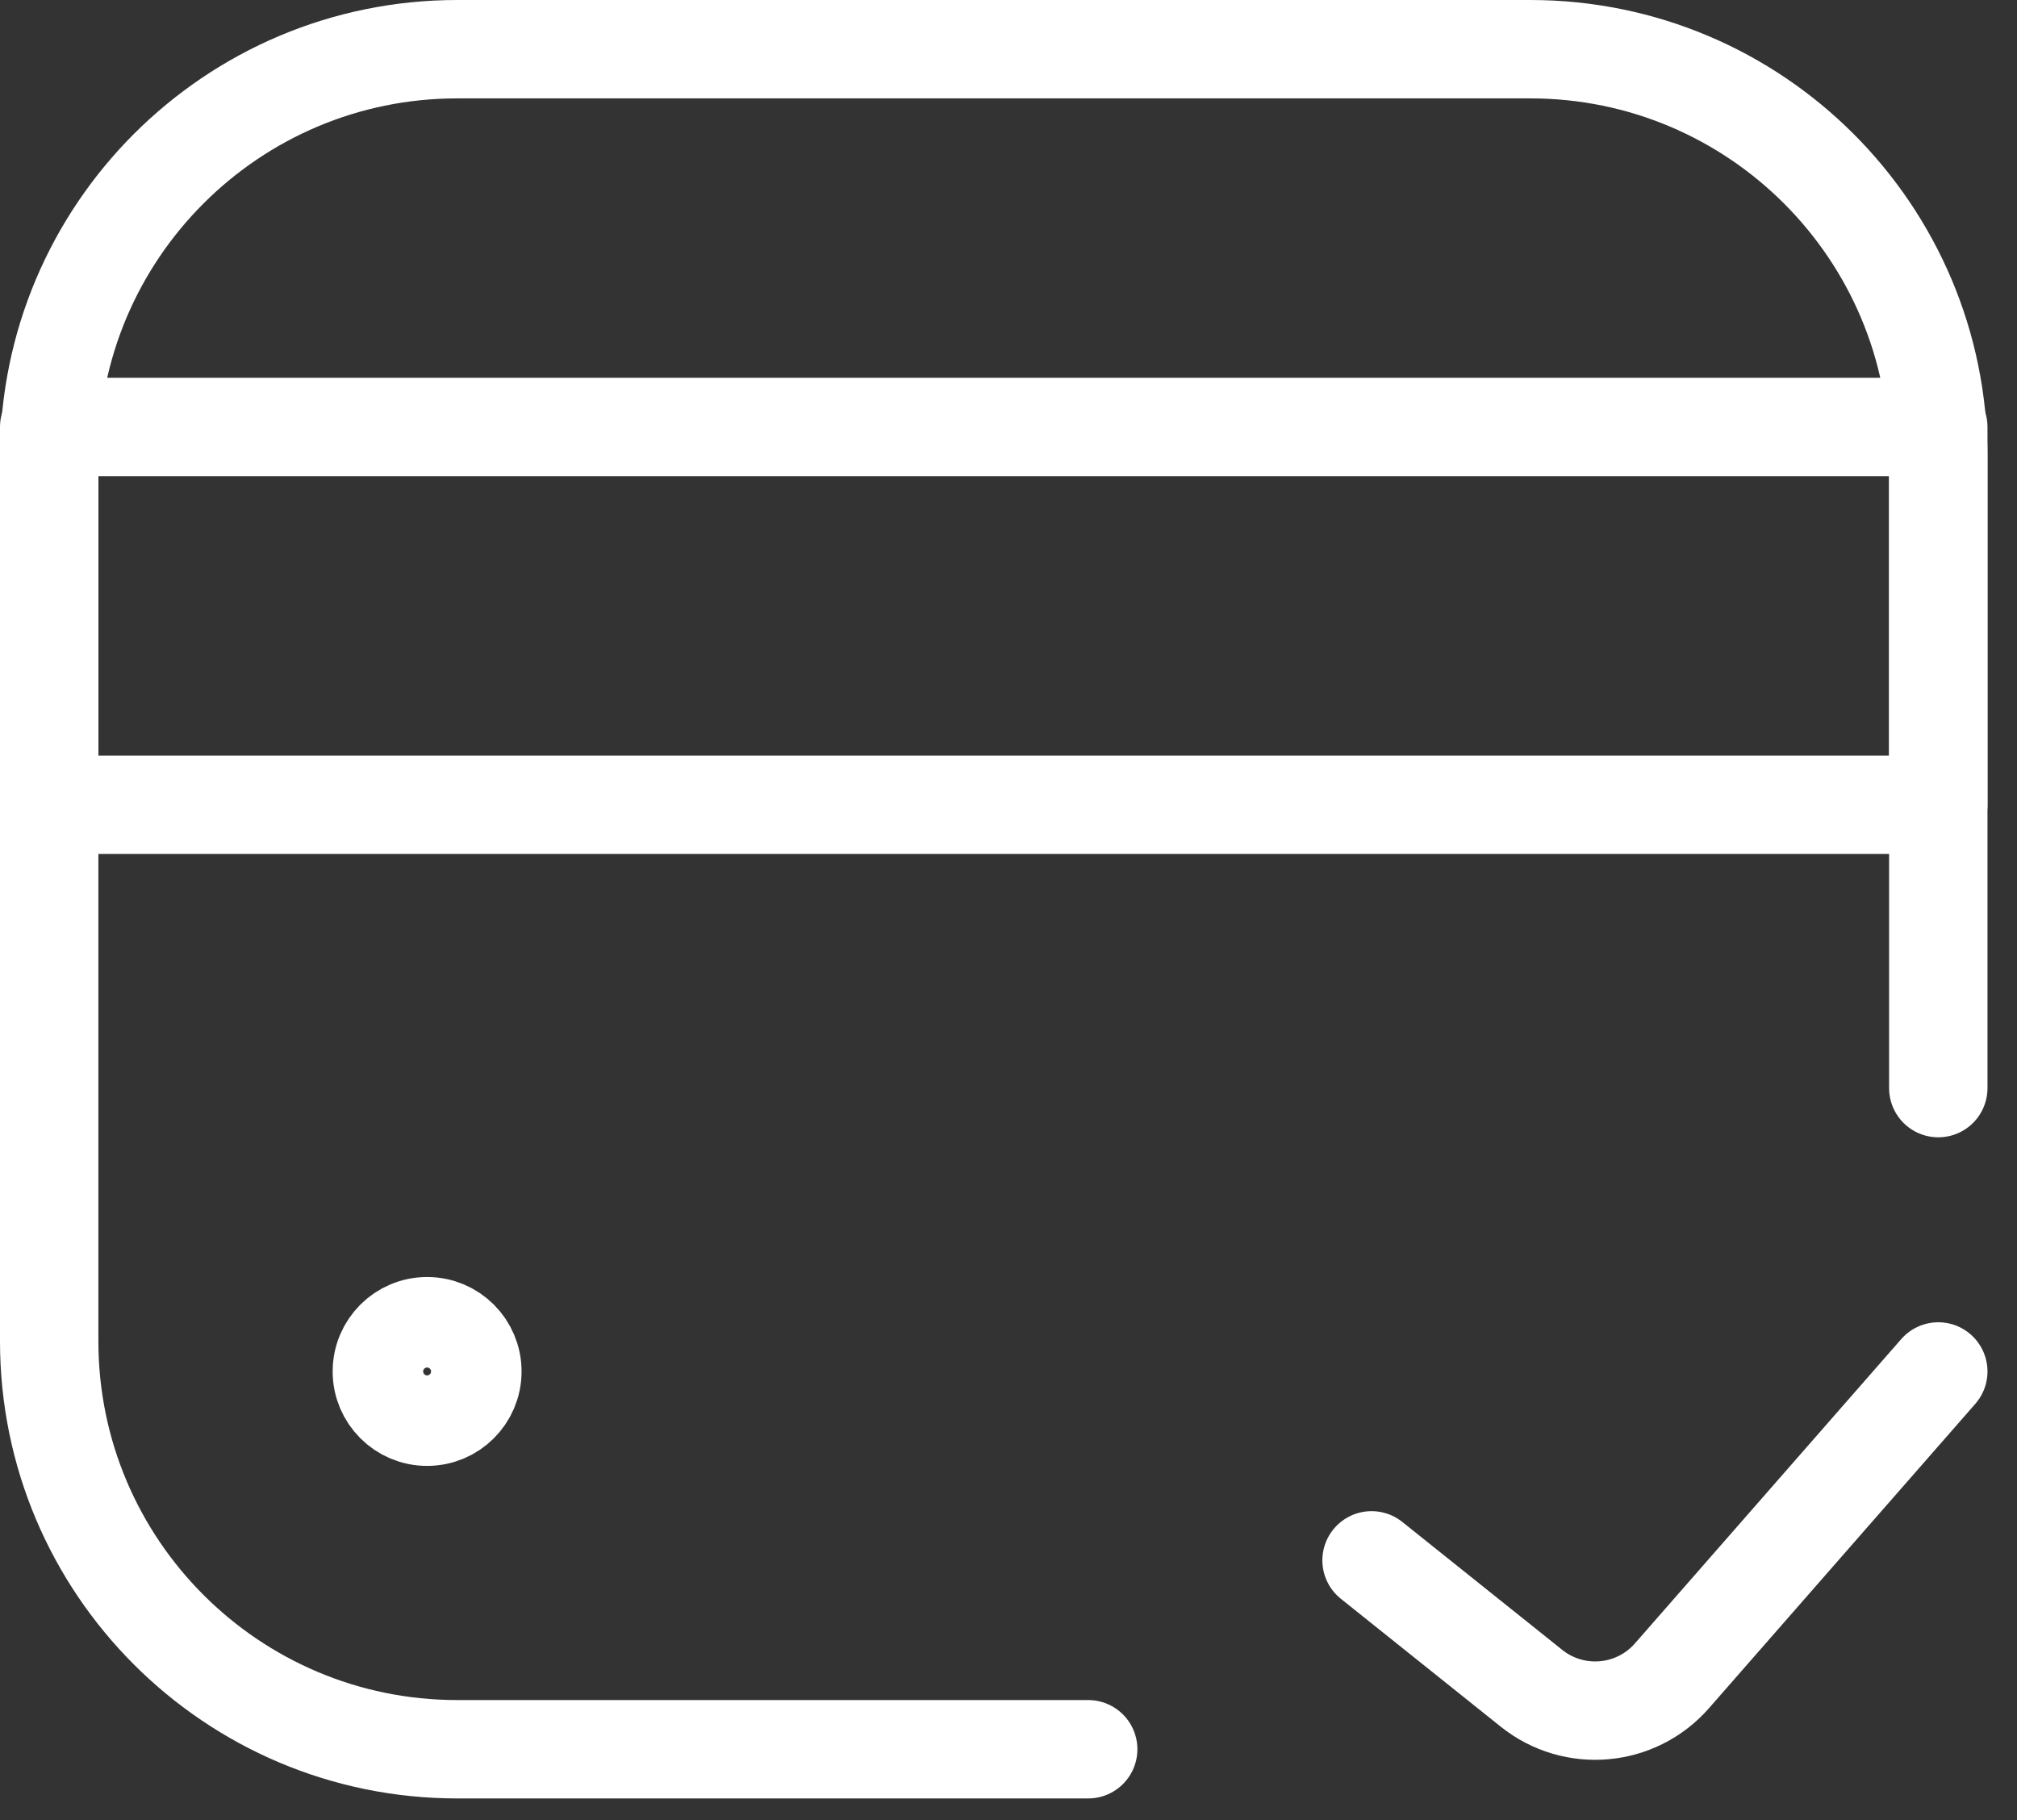
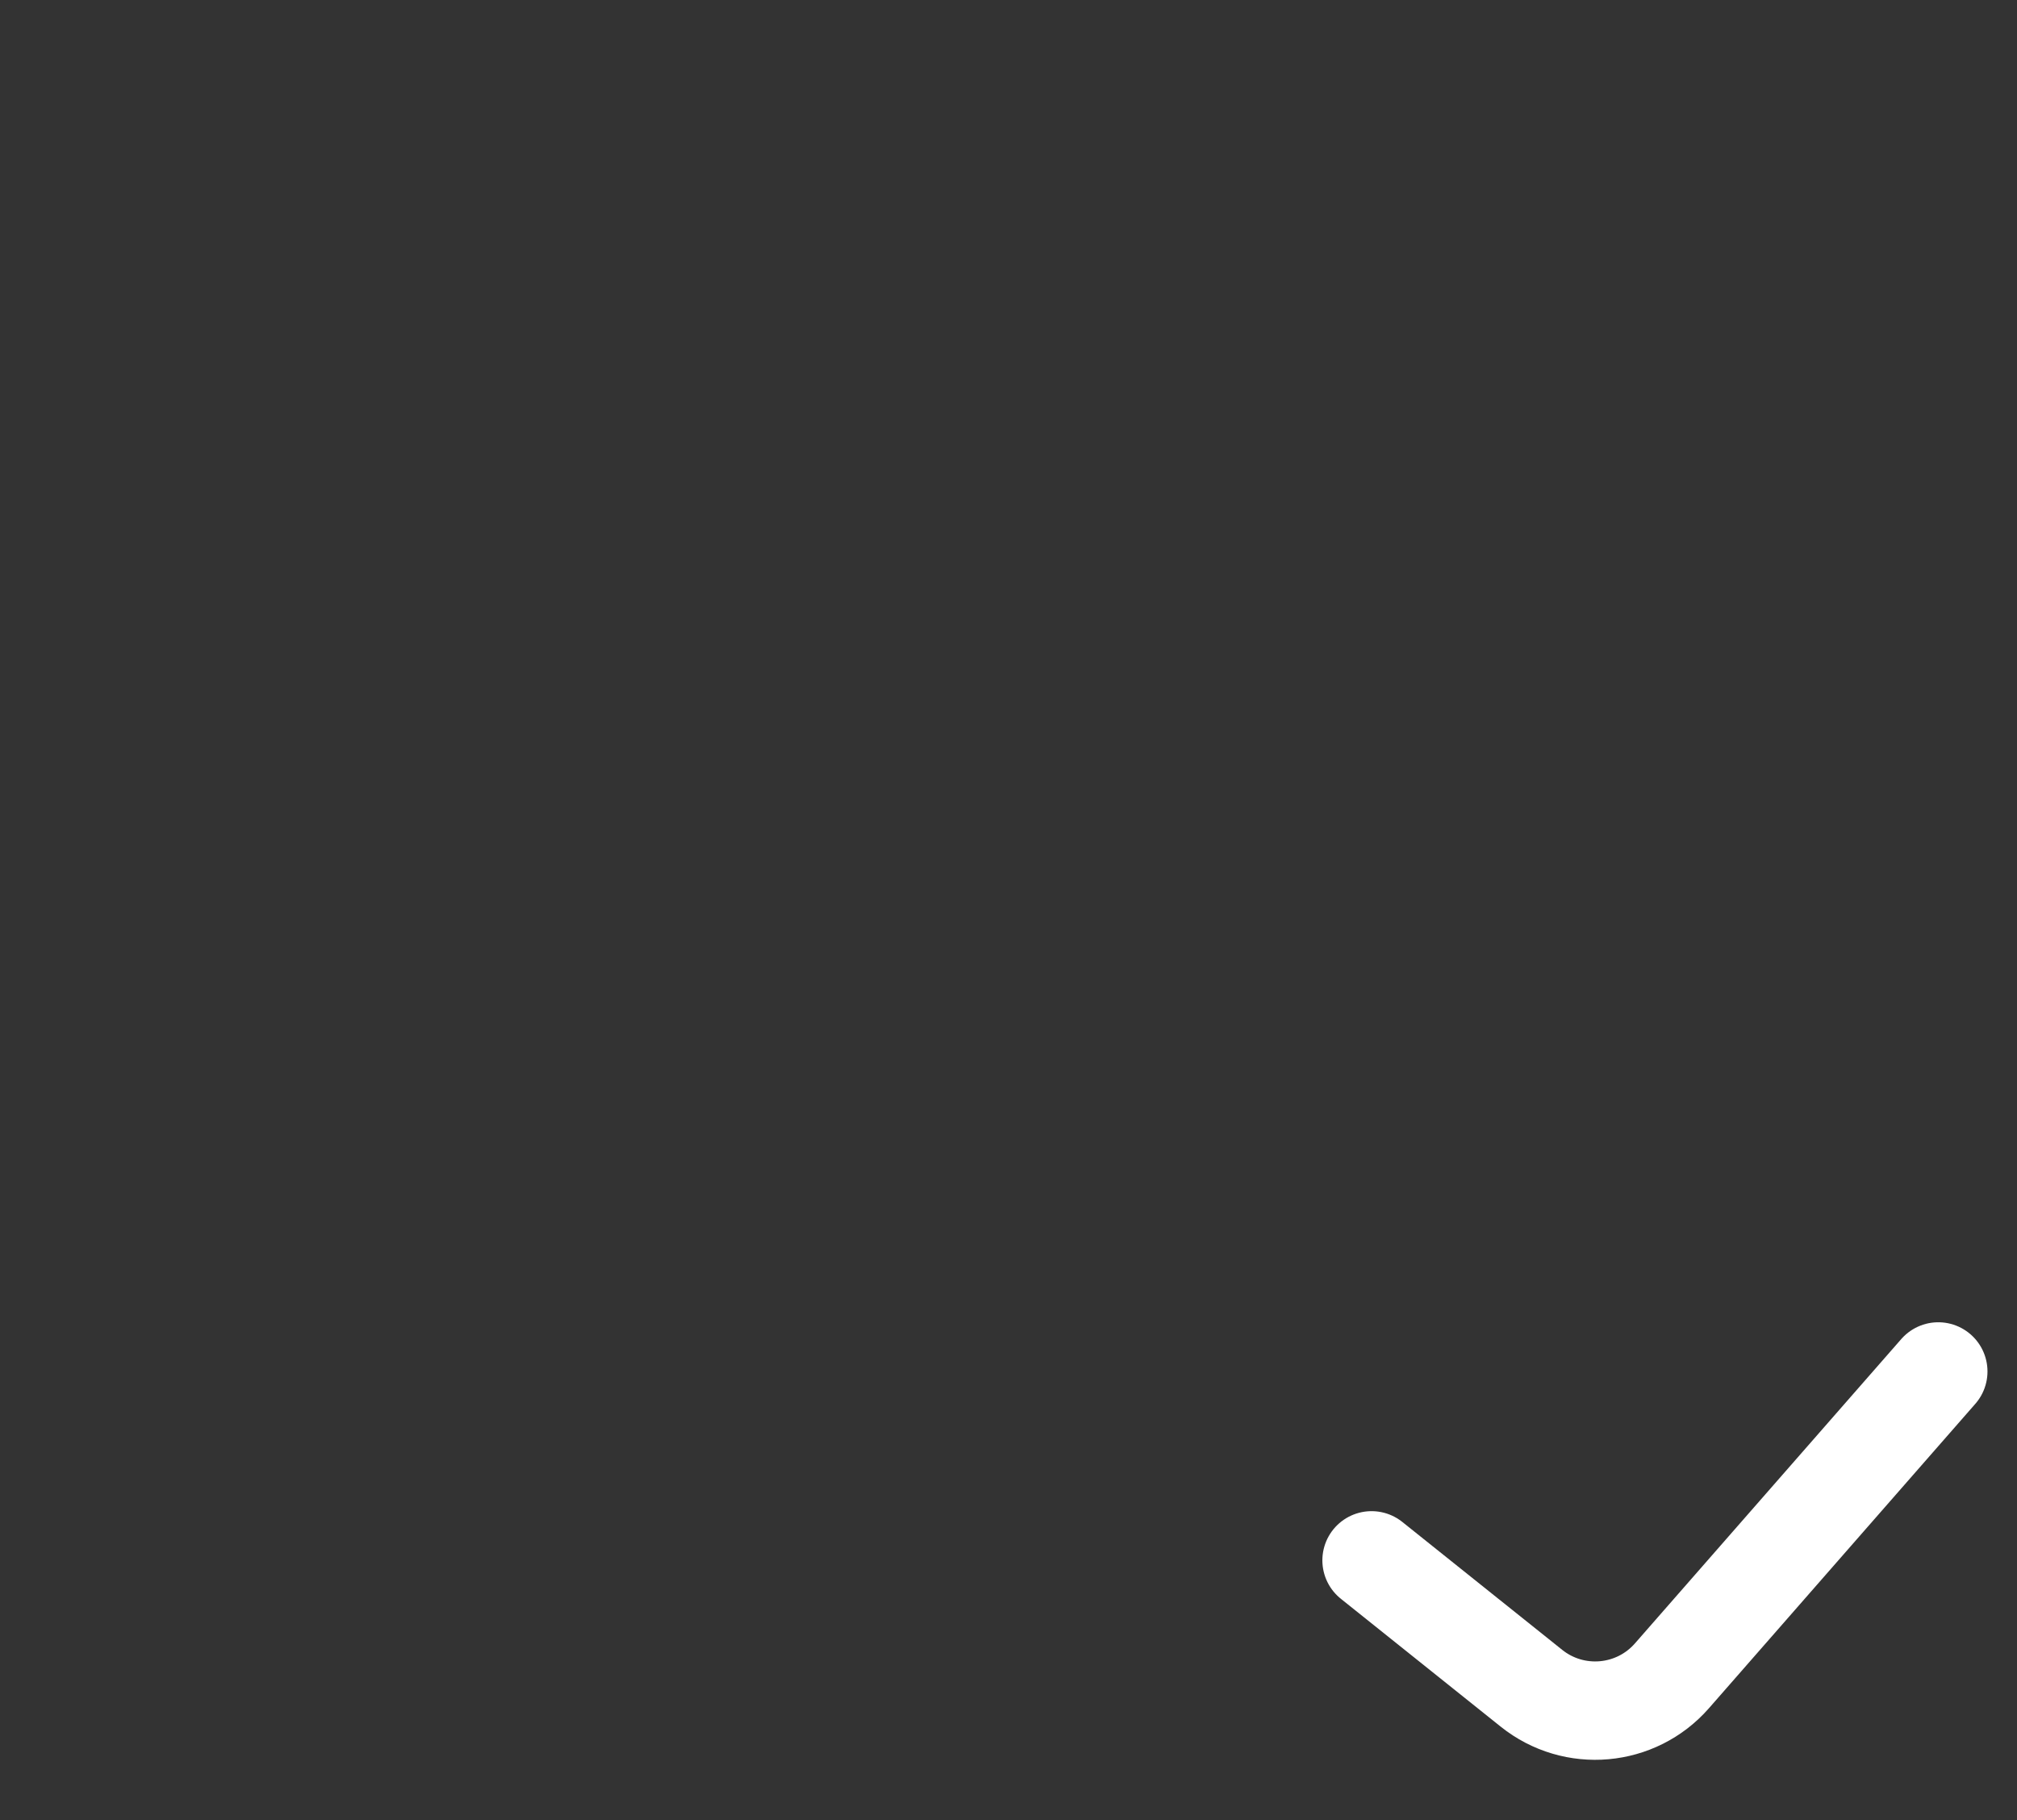
<svg xmlns="http://www.w3.org/2000/svg" width="41" height="37" viewBox="0 0 41 37" fill="none">
  <rect x="0" y="0" width="41" height="37" fill="#333333" stroke="none" />
-   <path d="M22.12 35.56L9.294 35.56C4.714 35.56 1 31.846 1 27.266L1 9.294C1 4.714 4.714 1 9.294 1L31.106 1C35.687 1 39.4 4.714 39.4 9.294L39.4 22.12" stroke="white" stroke-width="2" stroke-linecap="round" />
-   <circle cx="8.682" cy="27.88" r="1" stroke="white" stroke-width="1.84" />
-   <path d="M1 8.68L39.4 8.68L39.4 16.36L1 16.36L1 8.68Z" stroke="white" stroke-width="2" stroke-linecap="round" stroke-linejoin="round" />
  <path d="M27.88 31.72L31.13 34.32C31.997 35.014 33.255 34.902 33.986 34.067L39.4 27.88" stroke="white" stroke-width="2" stroke-linecap="round" stroke-linejoin="round" />
</svg>